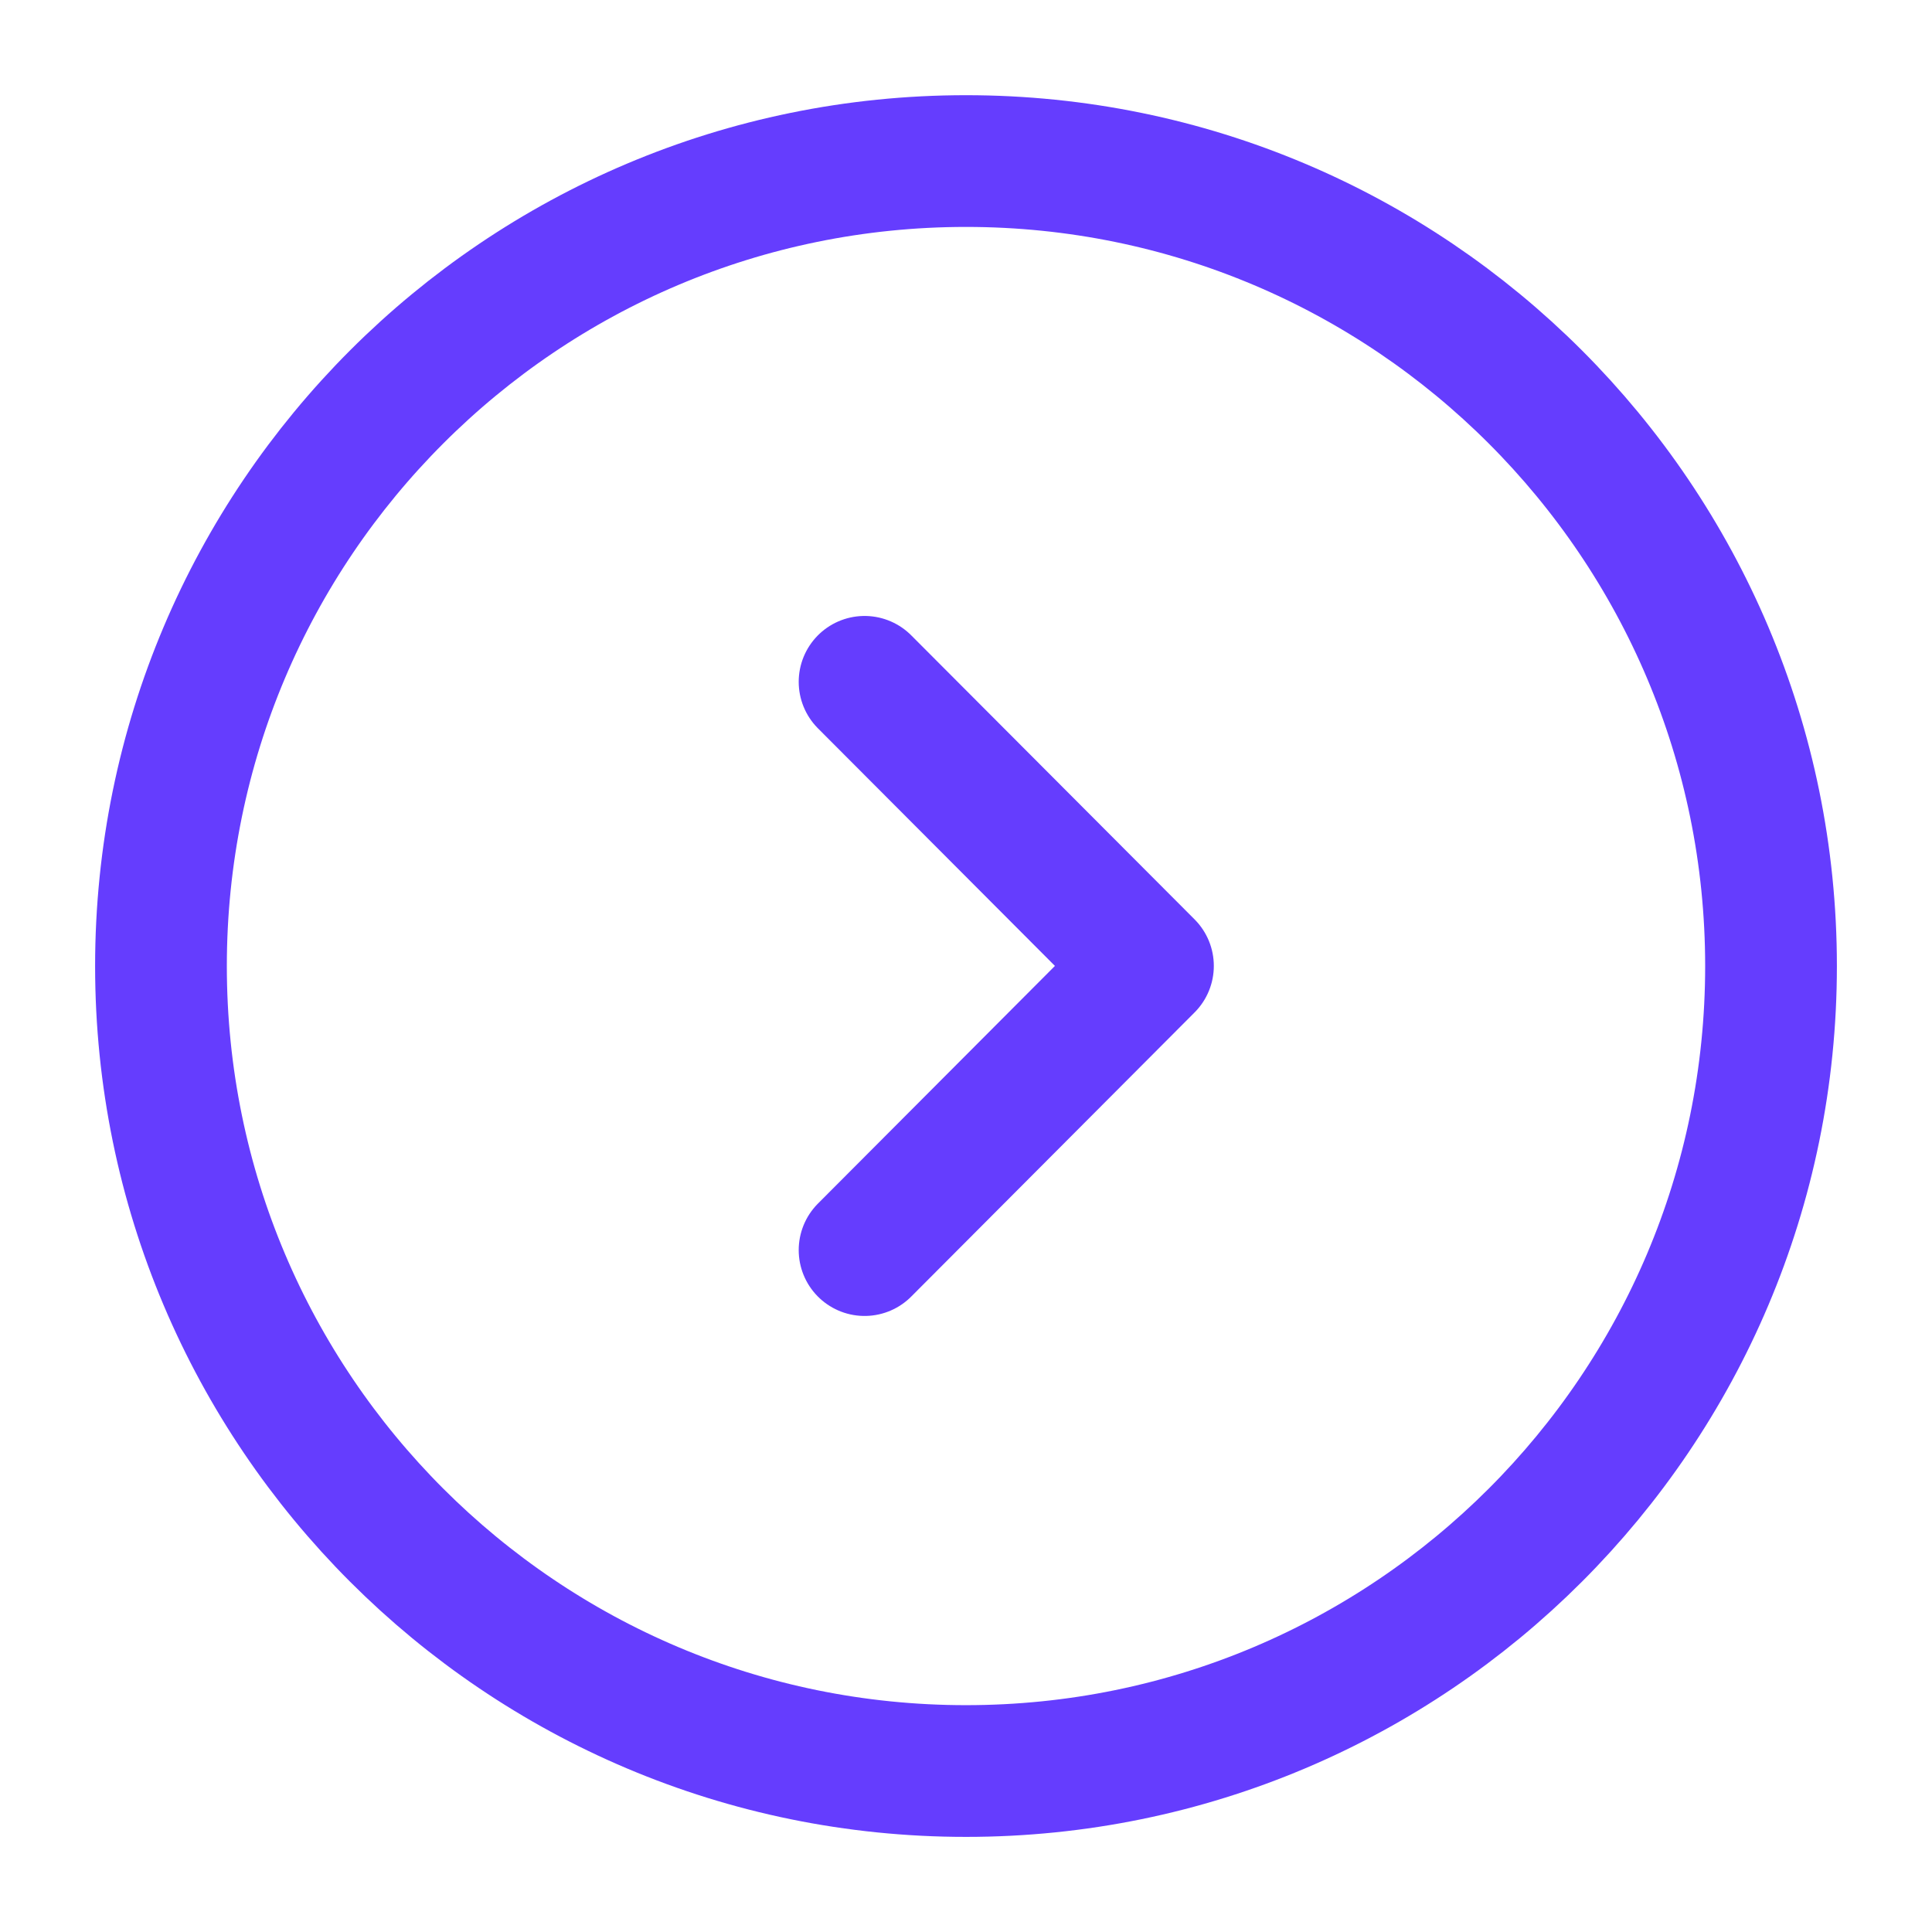
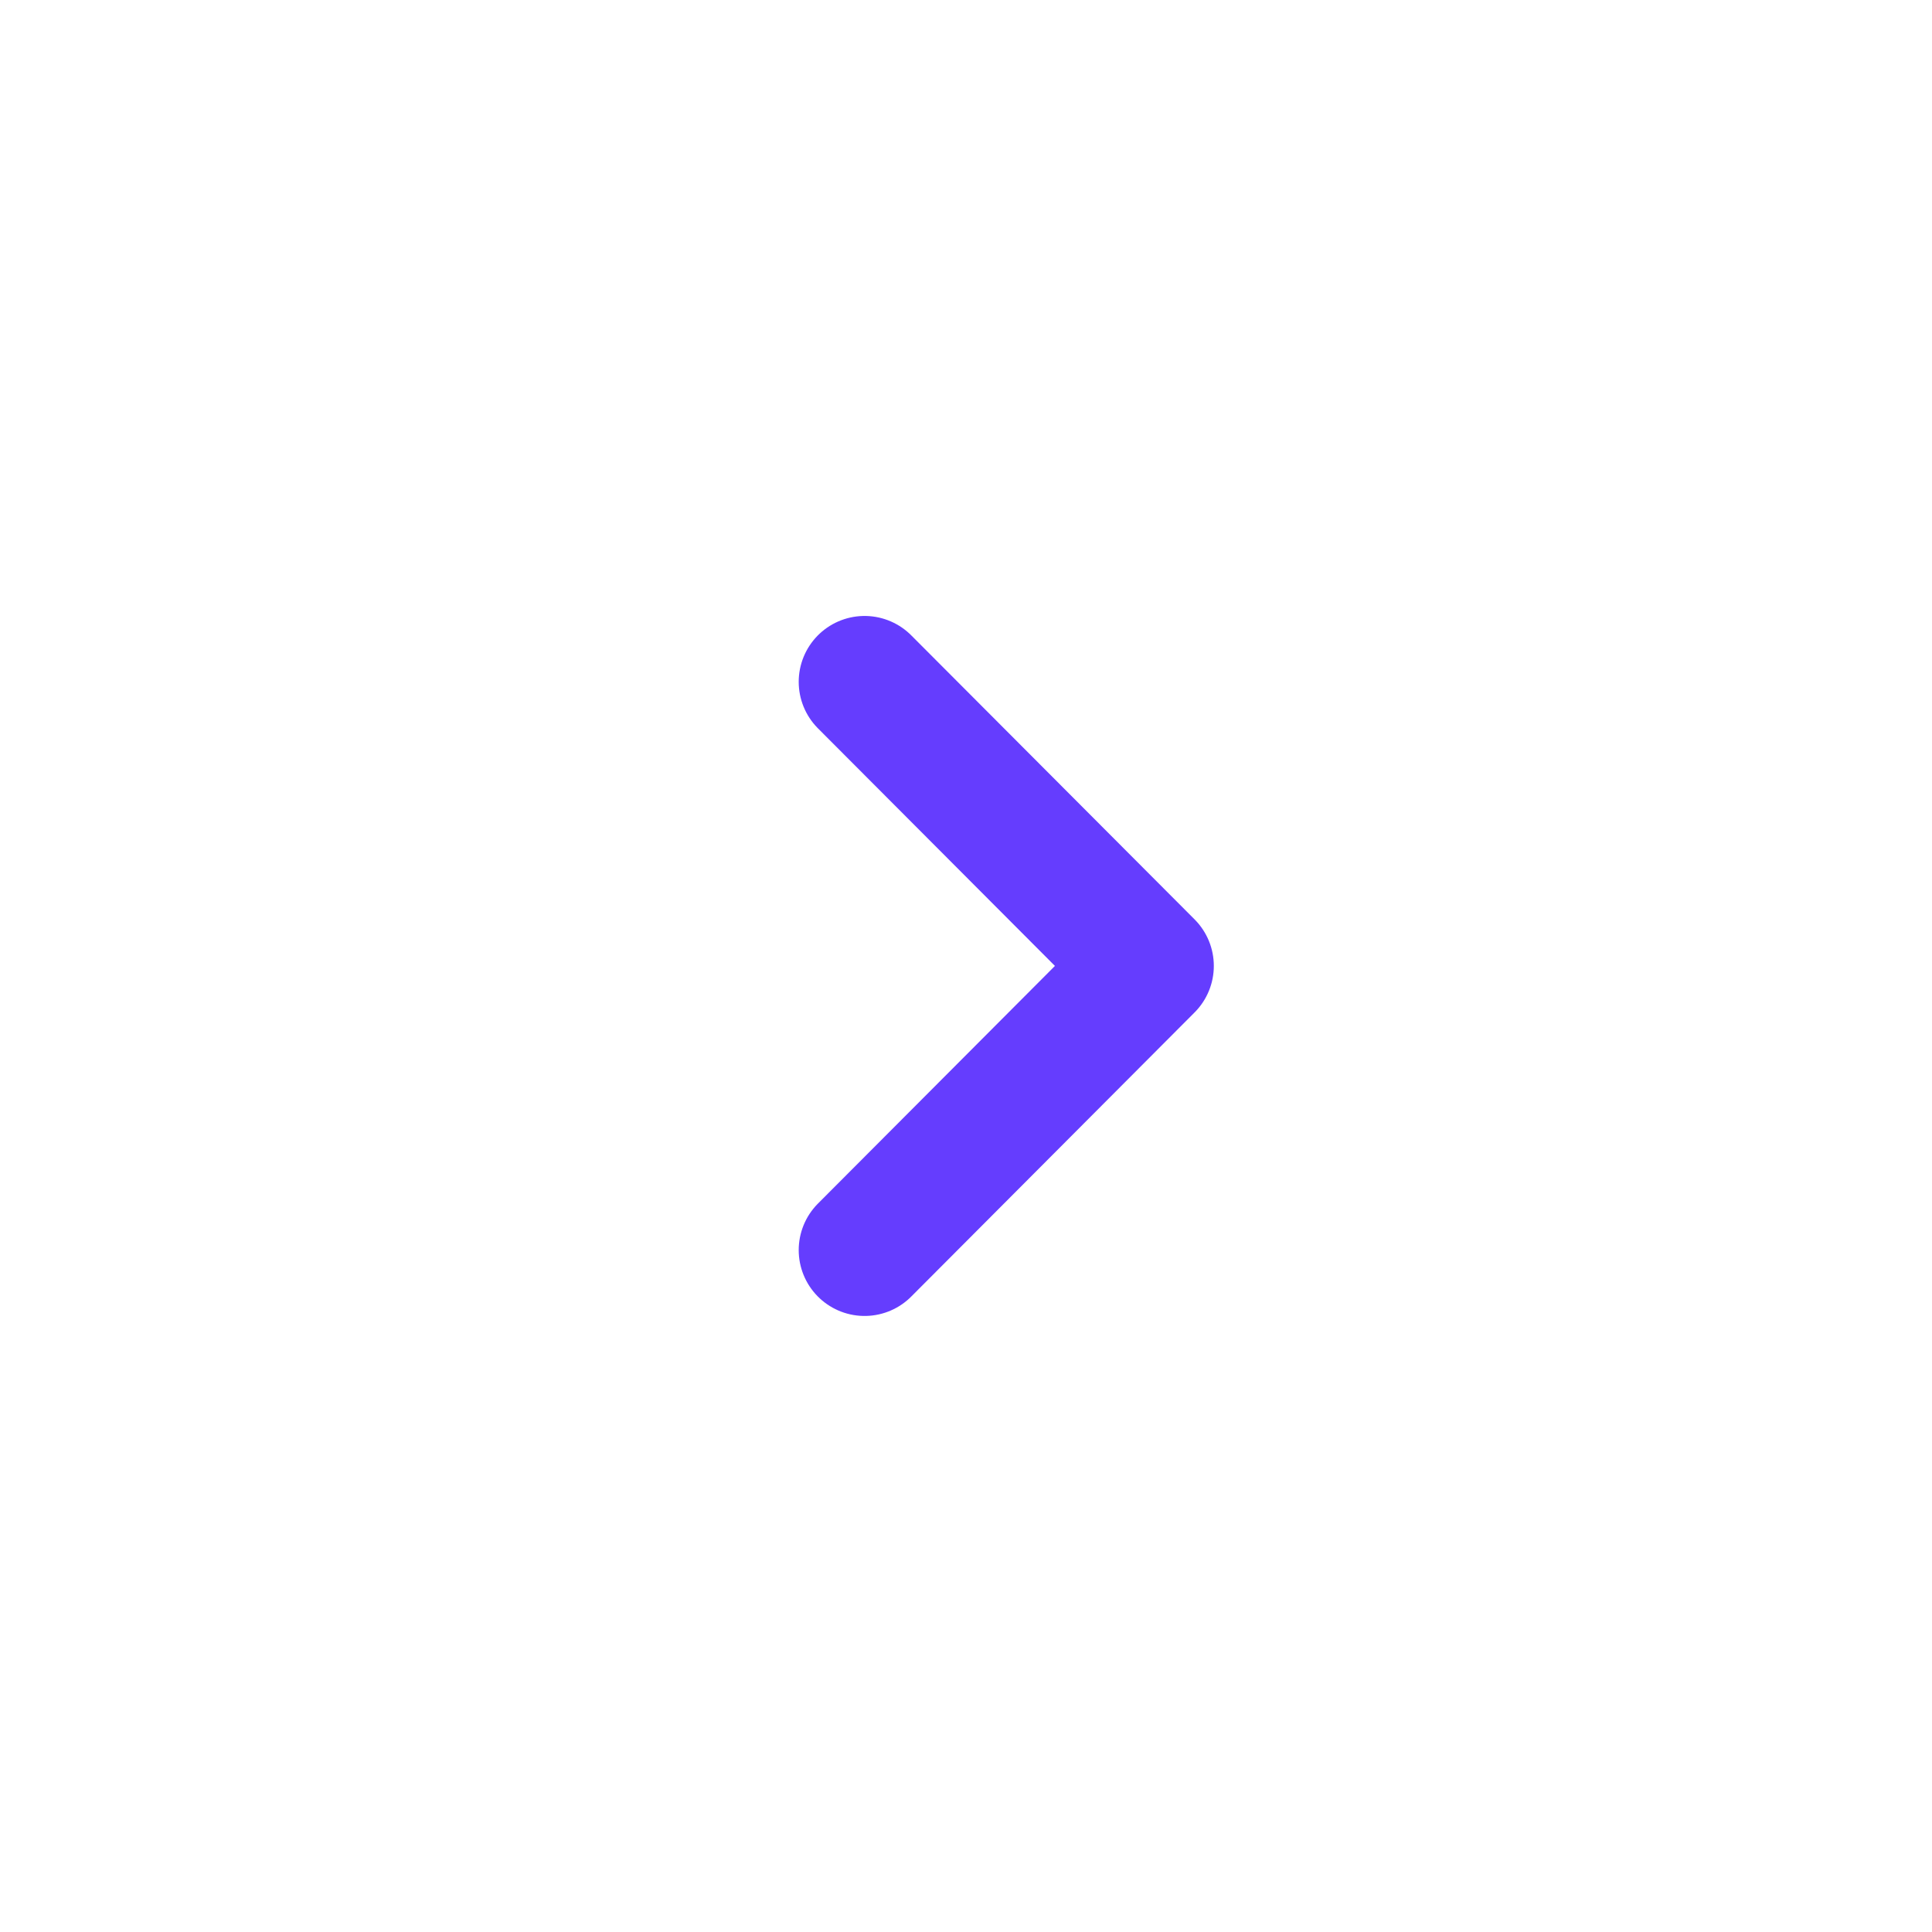
<svg xmlns="http://www.w3.org/2000/svg" width="22" height="22" viewBox="0 0 22 22" fill="none">
-   <path d="M11 20.167C16.063 20.167 20.167 16.063 20.167 11.001C20.167 5.938 16.063 1.834 11 1.834C5.937 1.834 1.833 5.938 1.833 11.001C1.833 16.063 5.937 20.167 11 20.167Z" stroke="#653DFE" stroke-width="1.5" stroke-miterlimit="10" stroke-linecap="round" stroke-linejoin="round" />
  <path d="M9.845 14.235L13.072 10.999L9.845 7.764" stroke="#653DFE" stroke-width="1.5" stroke-linecap="round" stroke-linejoin="round" />
</svg>